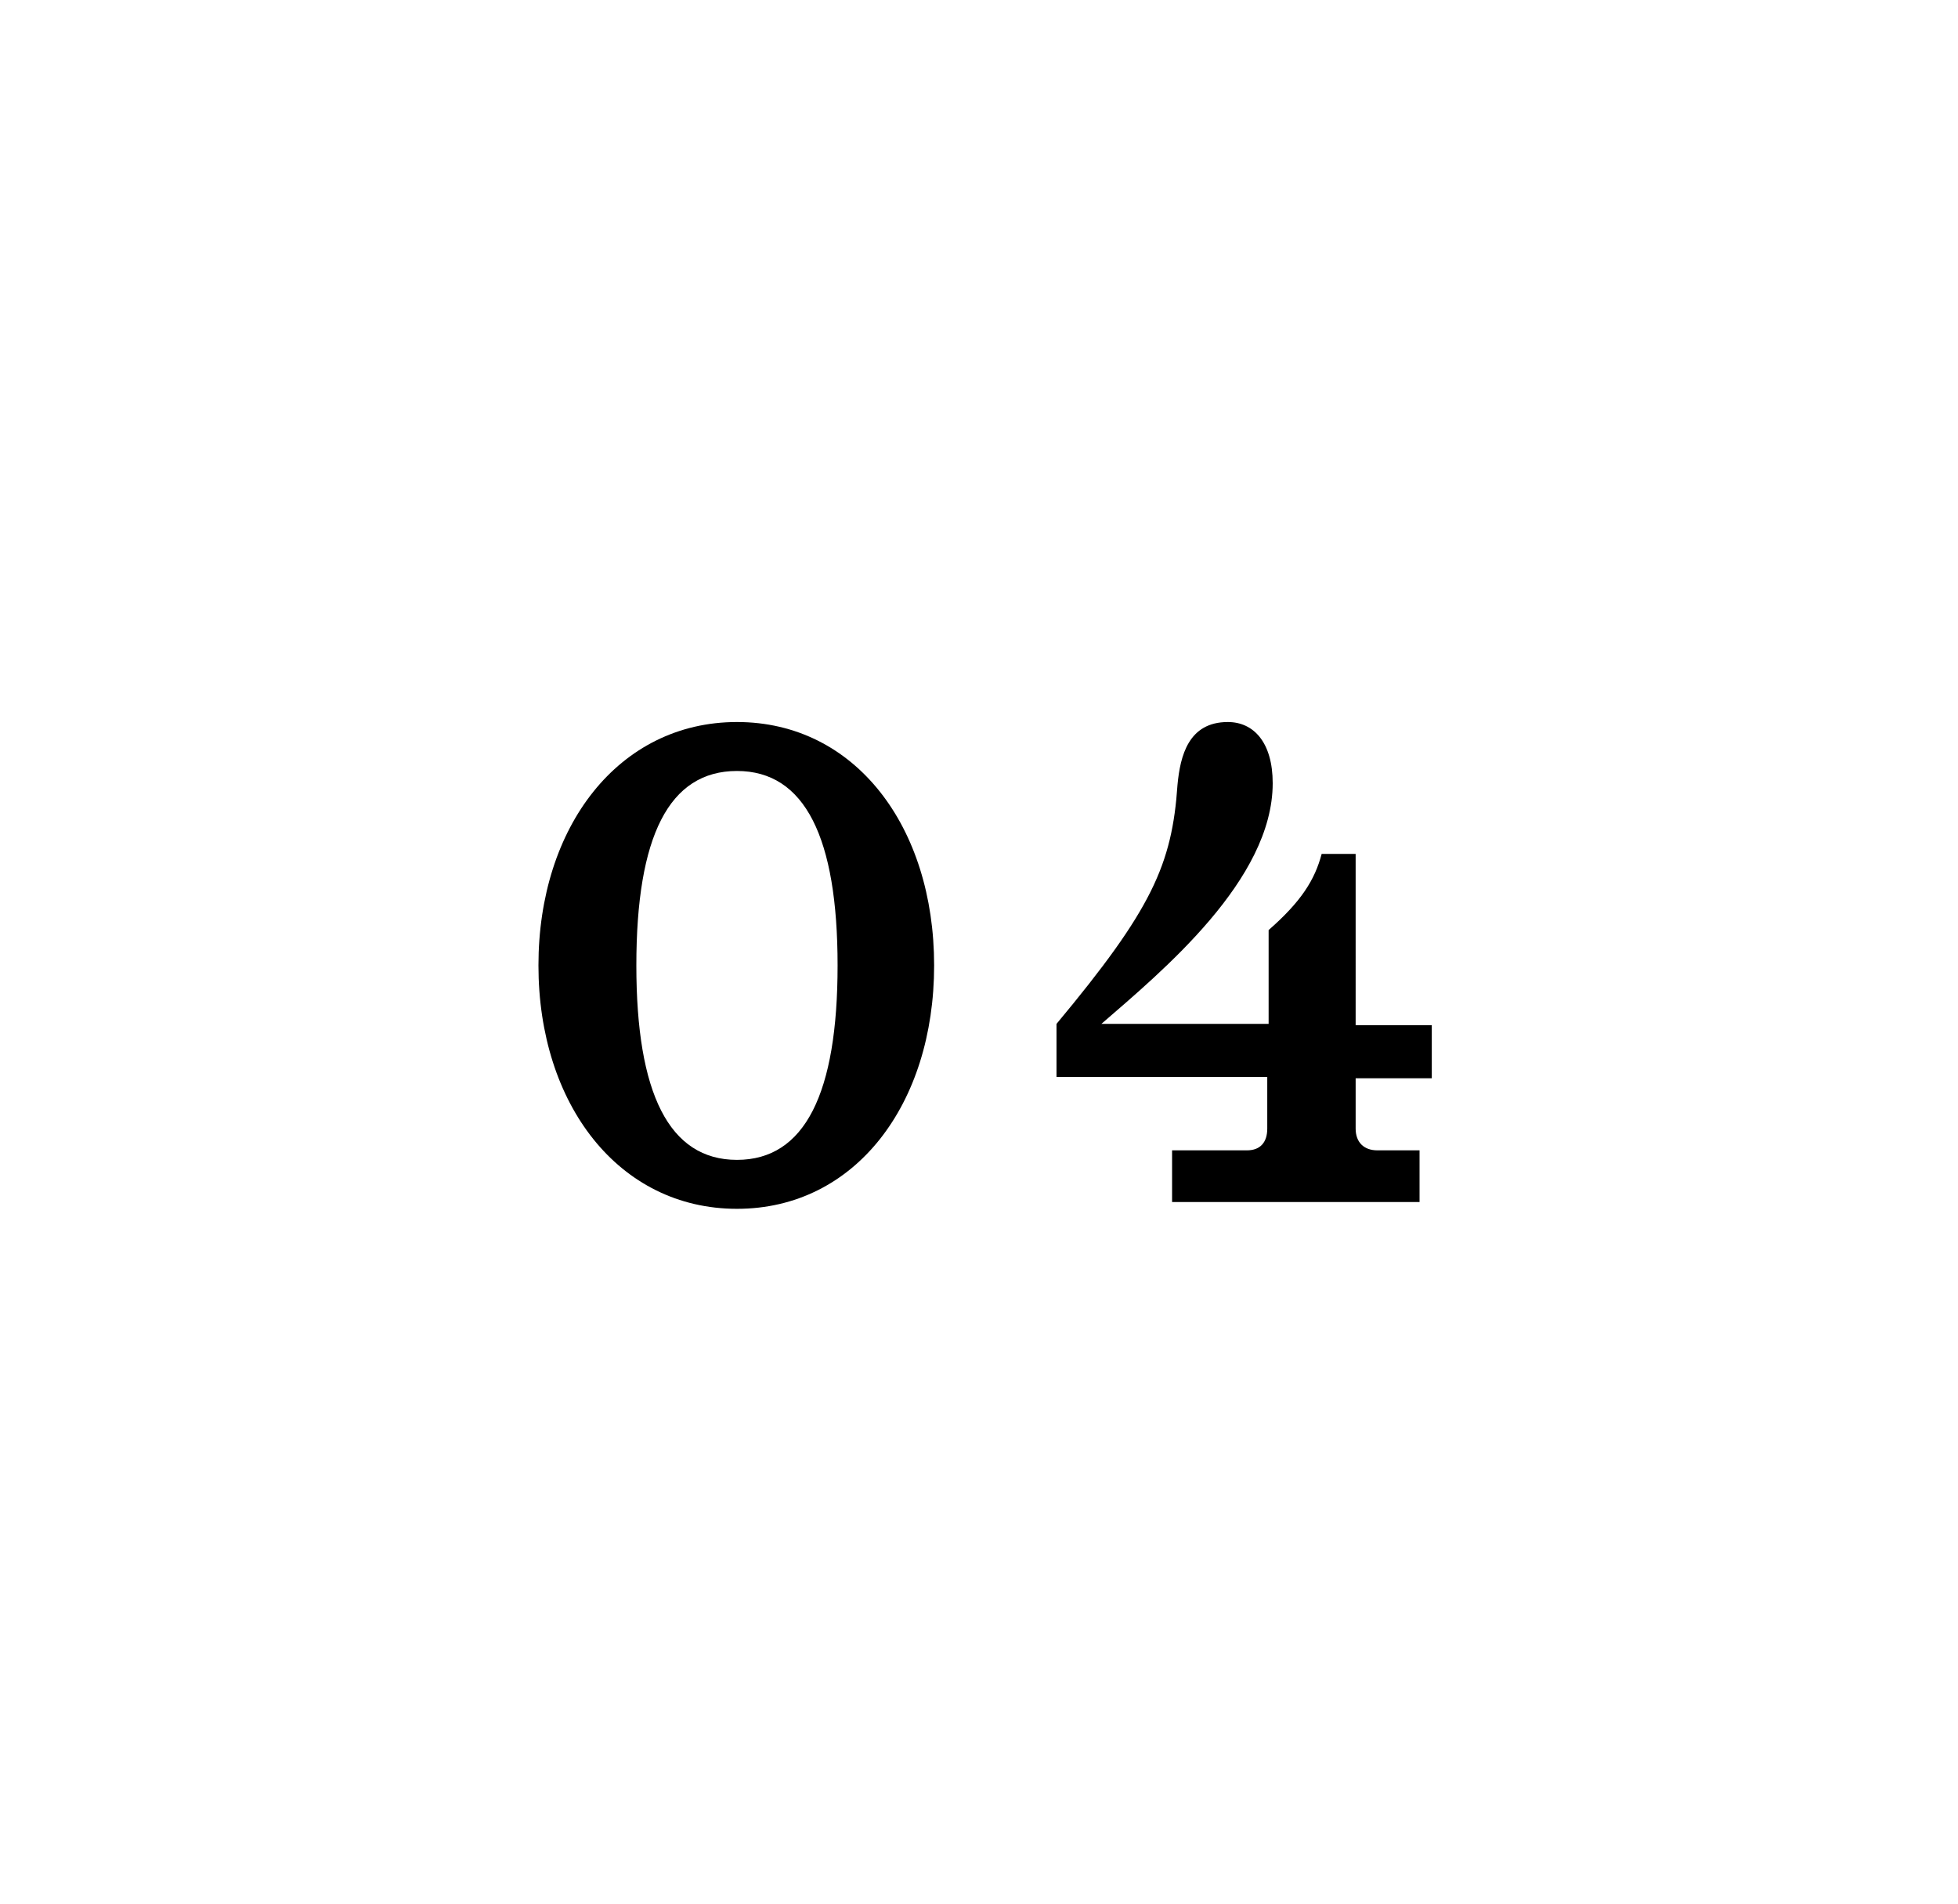
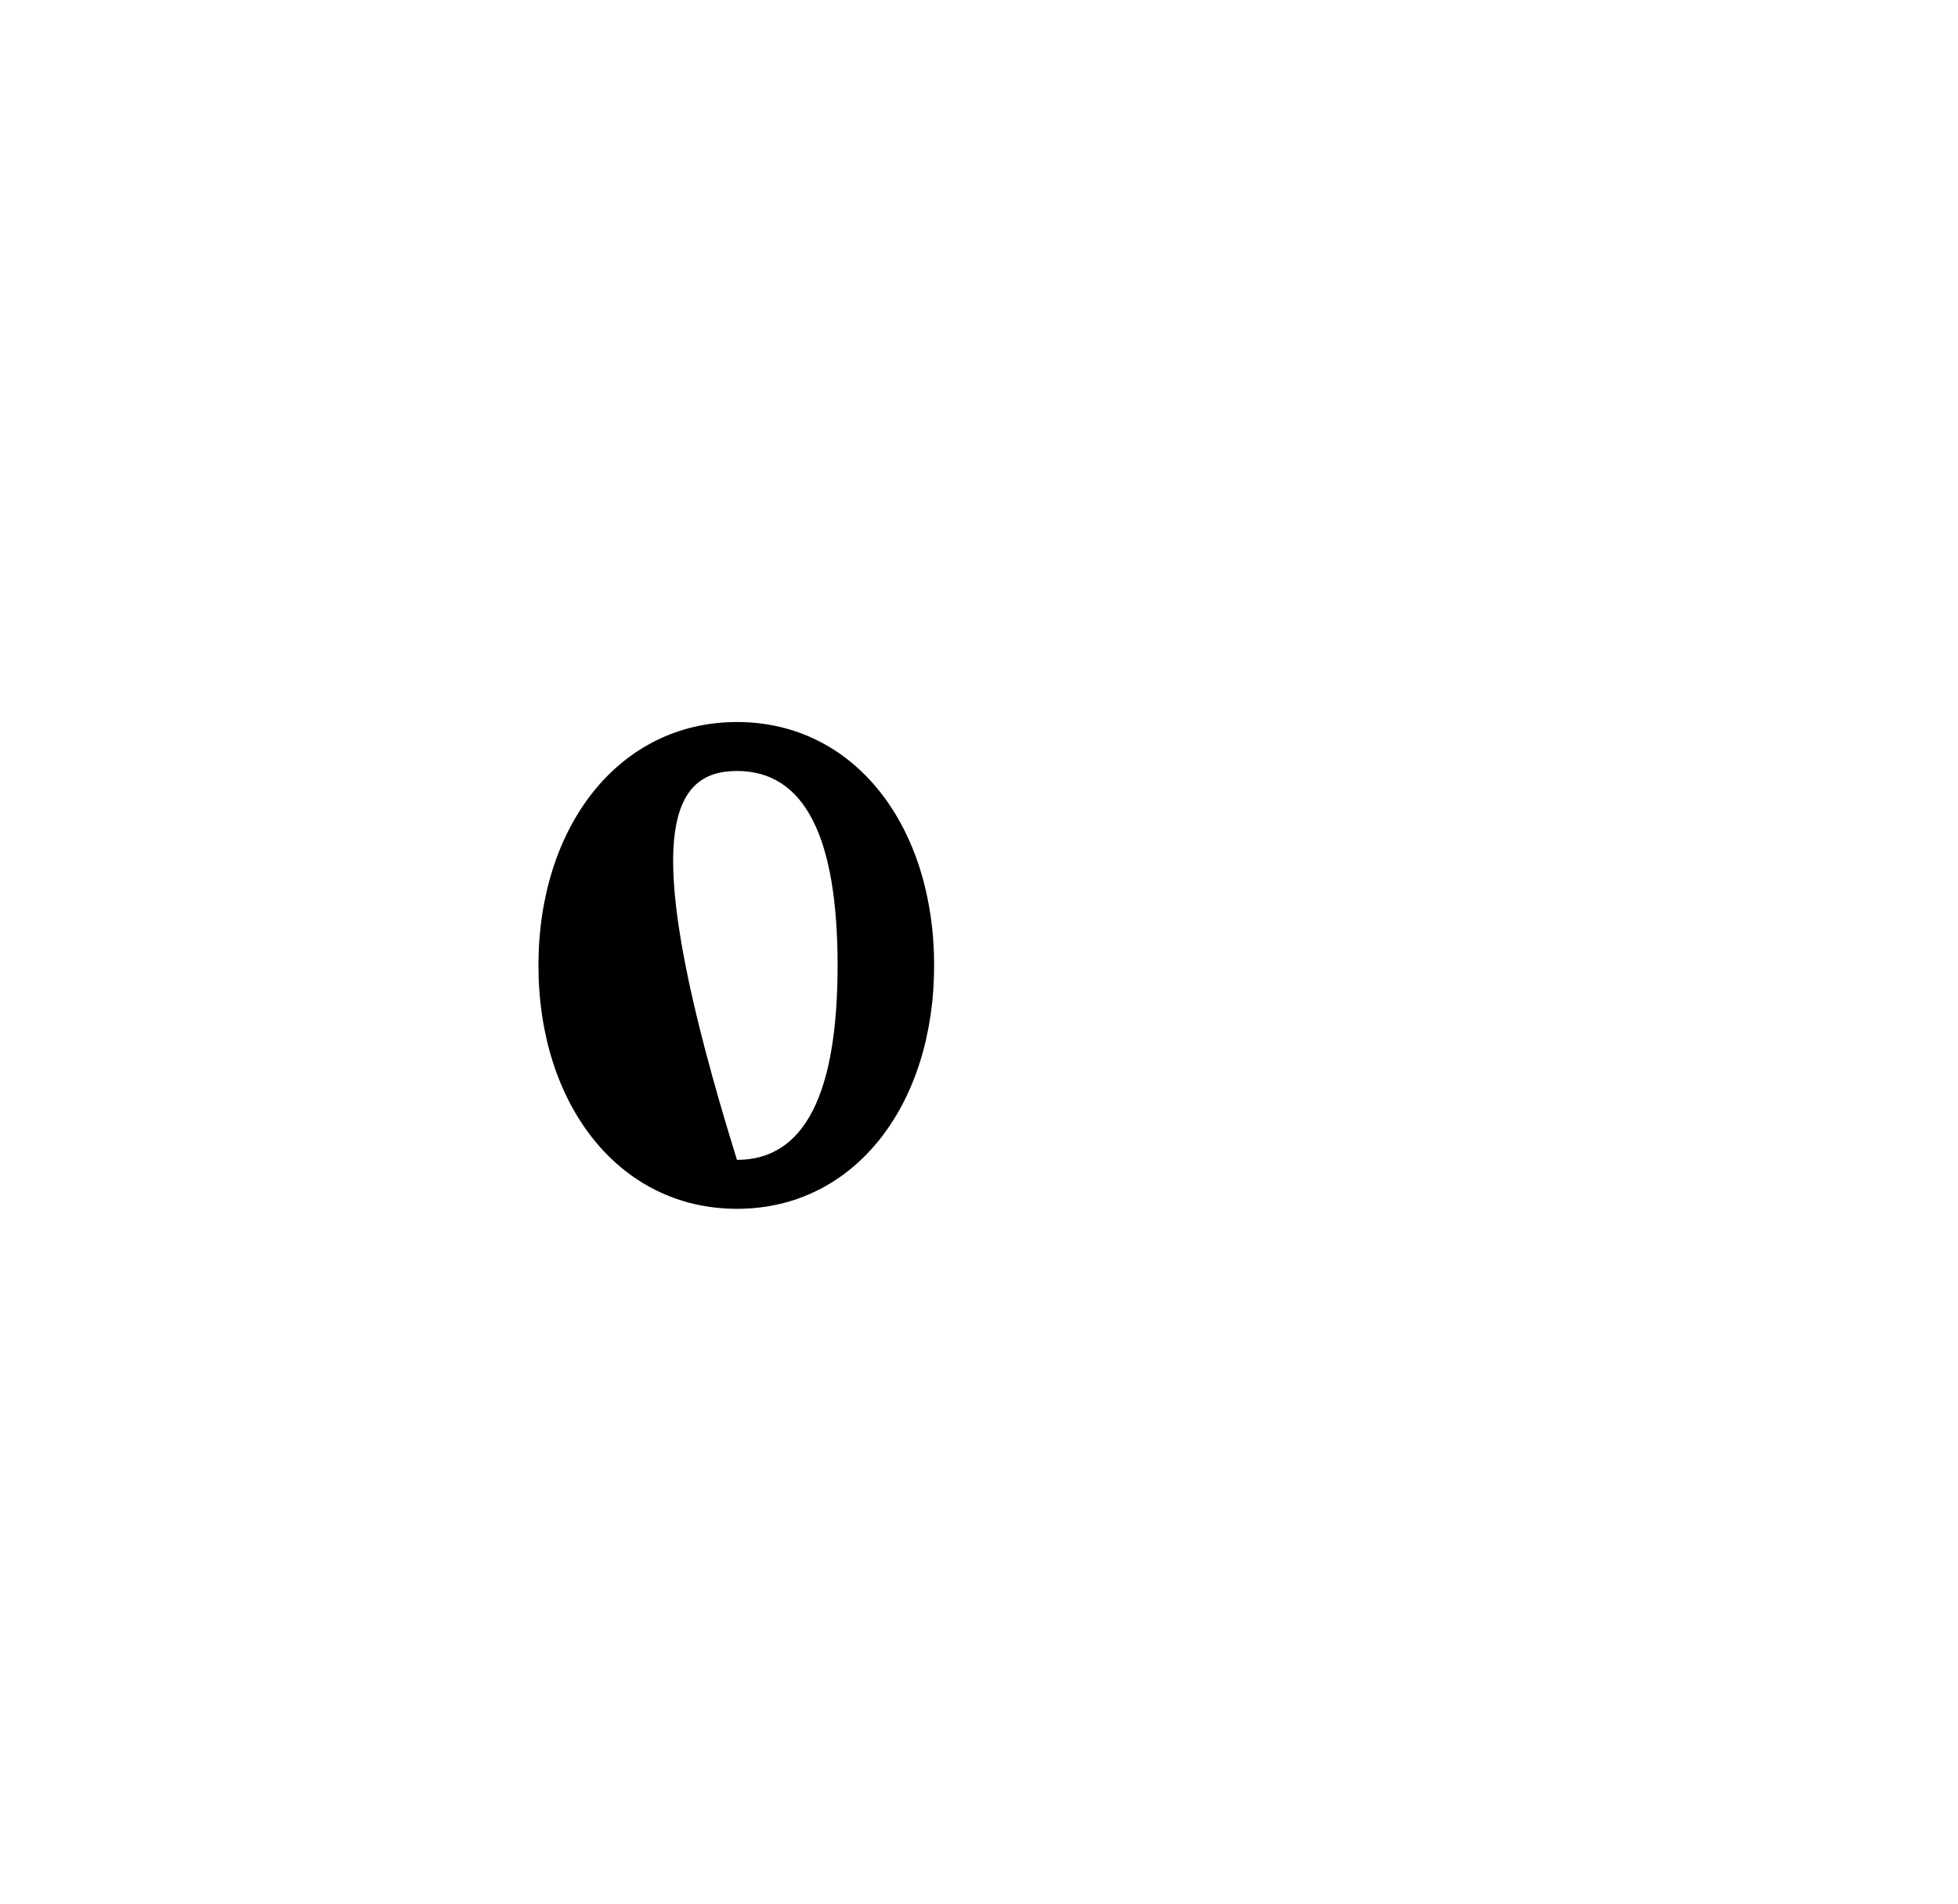
<svg xmlns="http://www.w3.org/2000/svg" version="1.1" id="レイヤー_1" x="0px" y="0px" viewBox="0 0 144 140" style="enable-background:new 0 0 144 140;" xml:space="preserve">
-   <path d="M54.2,88.9c8.7,0,14.5-7.7,14.5-17.9c0-10.2-5.8-17.9-14.5-17.9S39.6,60.8,39.6,71C39.6,81.2,45.5,88.9,54.2,88.9z   M54.2,56.7c5,0,7.4,4.9,7.4,14.3c0,9.4-2.4,14.3-7.4,14.3c-5,0-7.4-4.9-7.4-14.3C46.8,61.5,49.2,56.7,54.2,56.7z" />
-   <path d="M91.7,84.6h-5.5v3.8h18.2v-3.8h-3.1c-1,0-1.6-0.6-1.6-1.6v-3.7h5.6v-3.9h-5.6V62.8h-2.5c-0.5,1.9-1.5,3.5-3.9,5.6v6.9H81  c4.5-3.9,12.6-10.6,12.6-17.7c0-3-1.4-4.5-3.3-4.5c-2.9,0-3.5,2.5-3.7,4.6c-0.4,5.9-1.9,9.2-8.9,17.6v3.9h15.5V83  C93.2,84,92.7,84.6,91.7,84.6z" />
+   <path d="M54.2,88.9c8.7,0,14.5-7.7,14.5-17.9c0-10.2-5.8-17.9-14.5-17.9S39.6,60.8,39.6,71C39.6,81.2,45.5,88.9,54.2,88.9z   M54.2,56.7c5,0,7.4,4.9,7.4,14.3c0,9.4-2.4,14.3-7.4,14.3C46.8,61.5,49.2,56.7,54.2,56.7z" />
</svg>